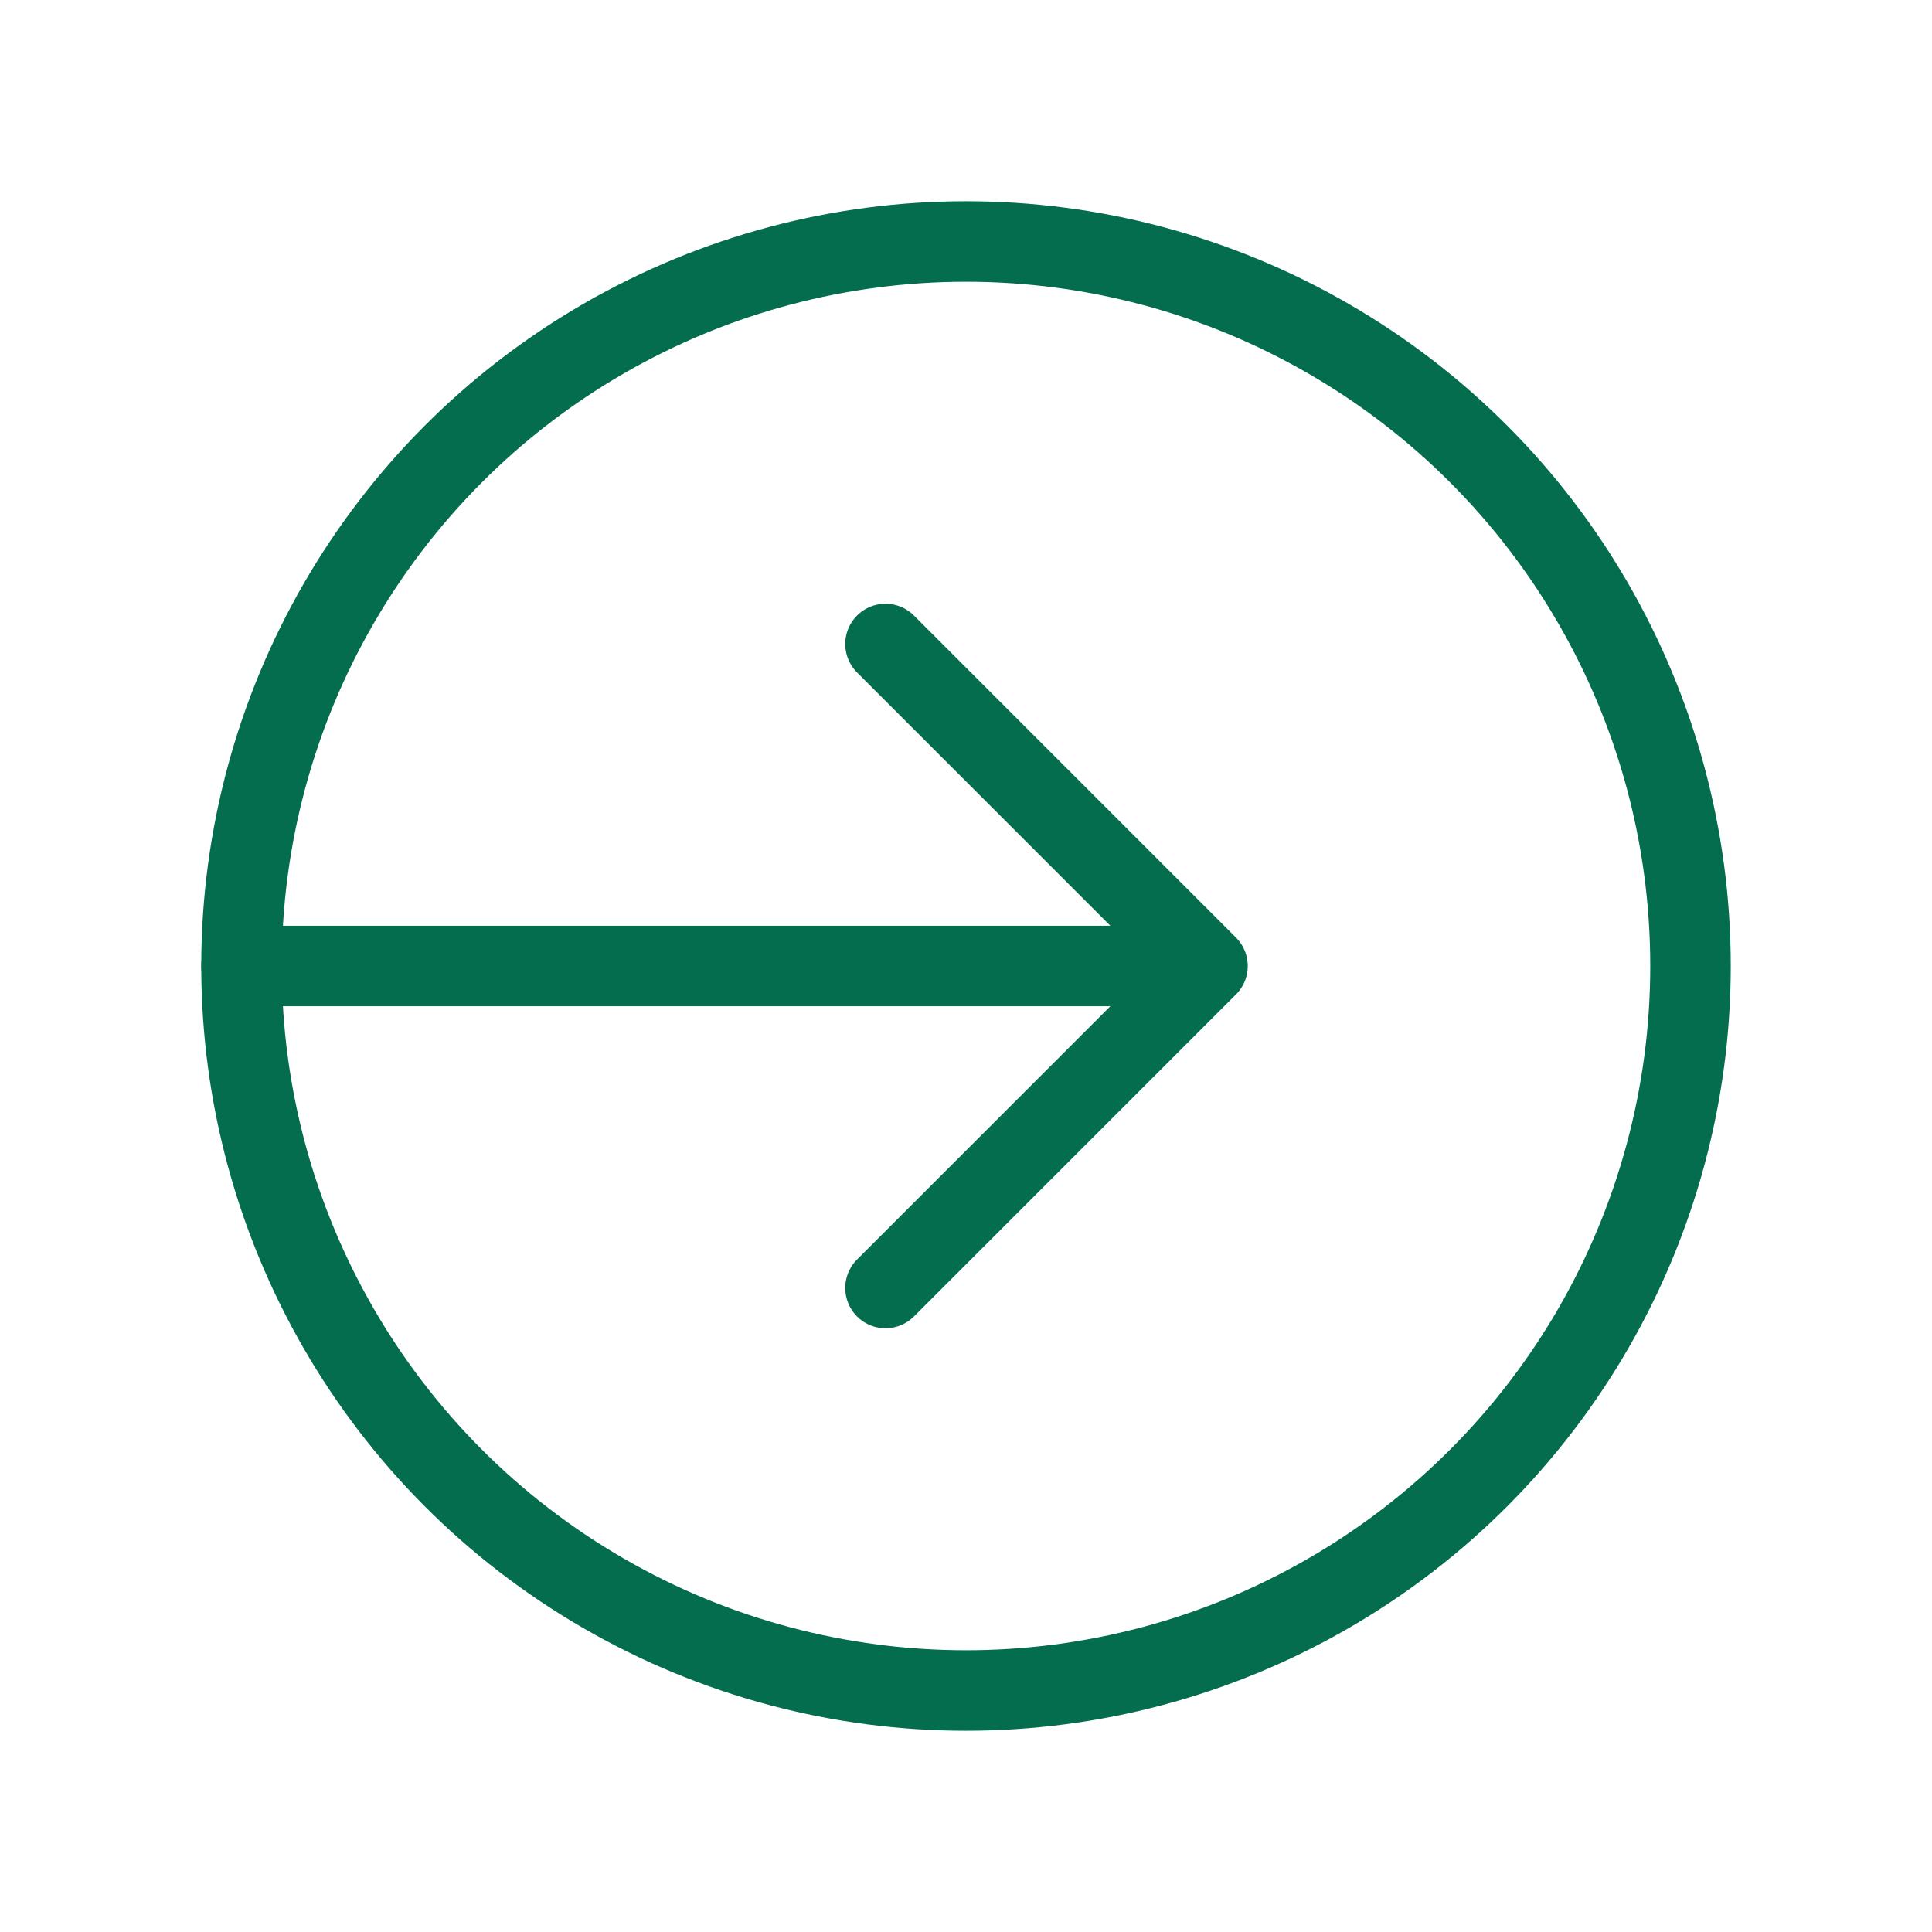
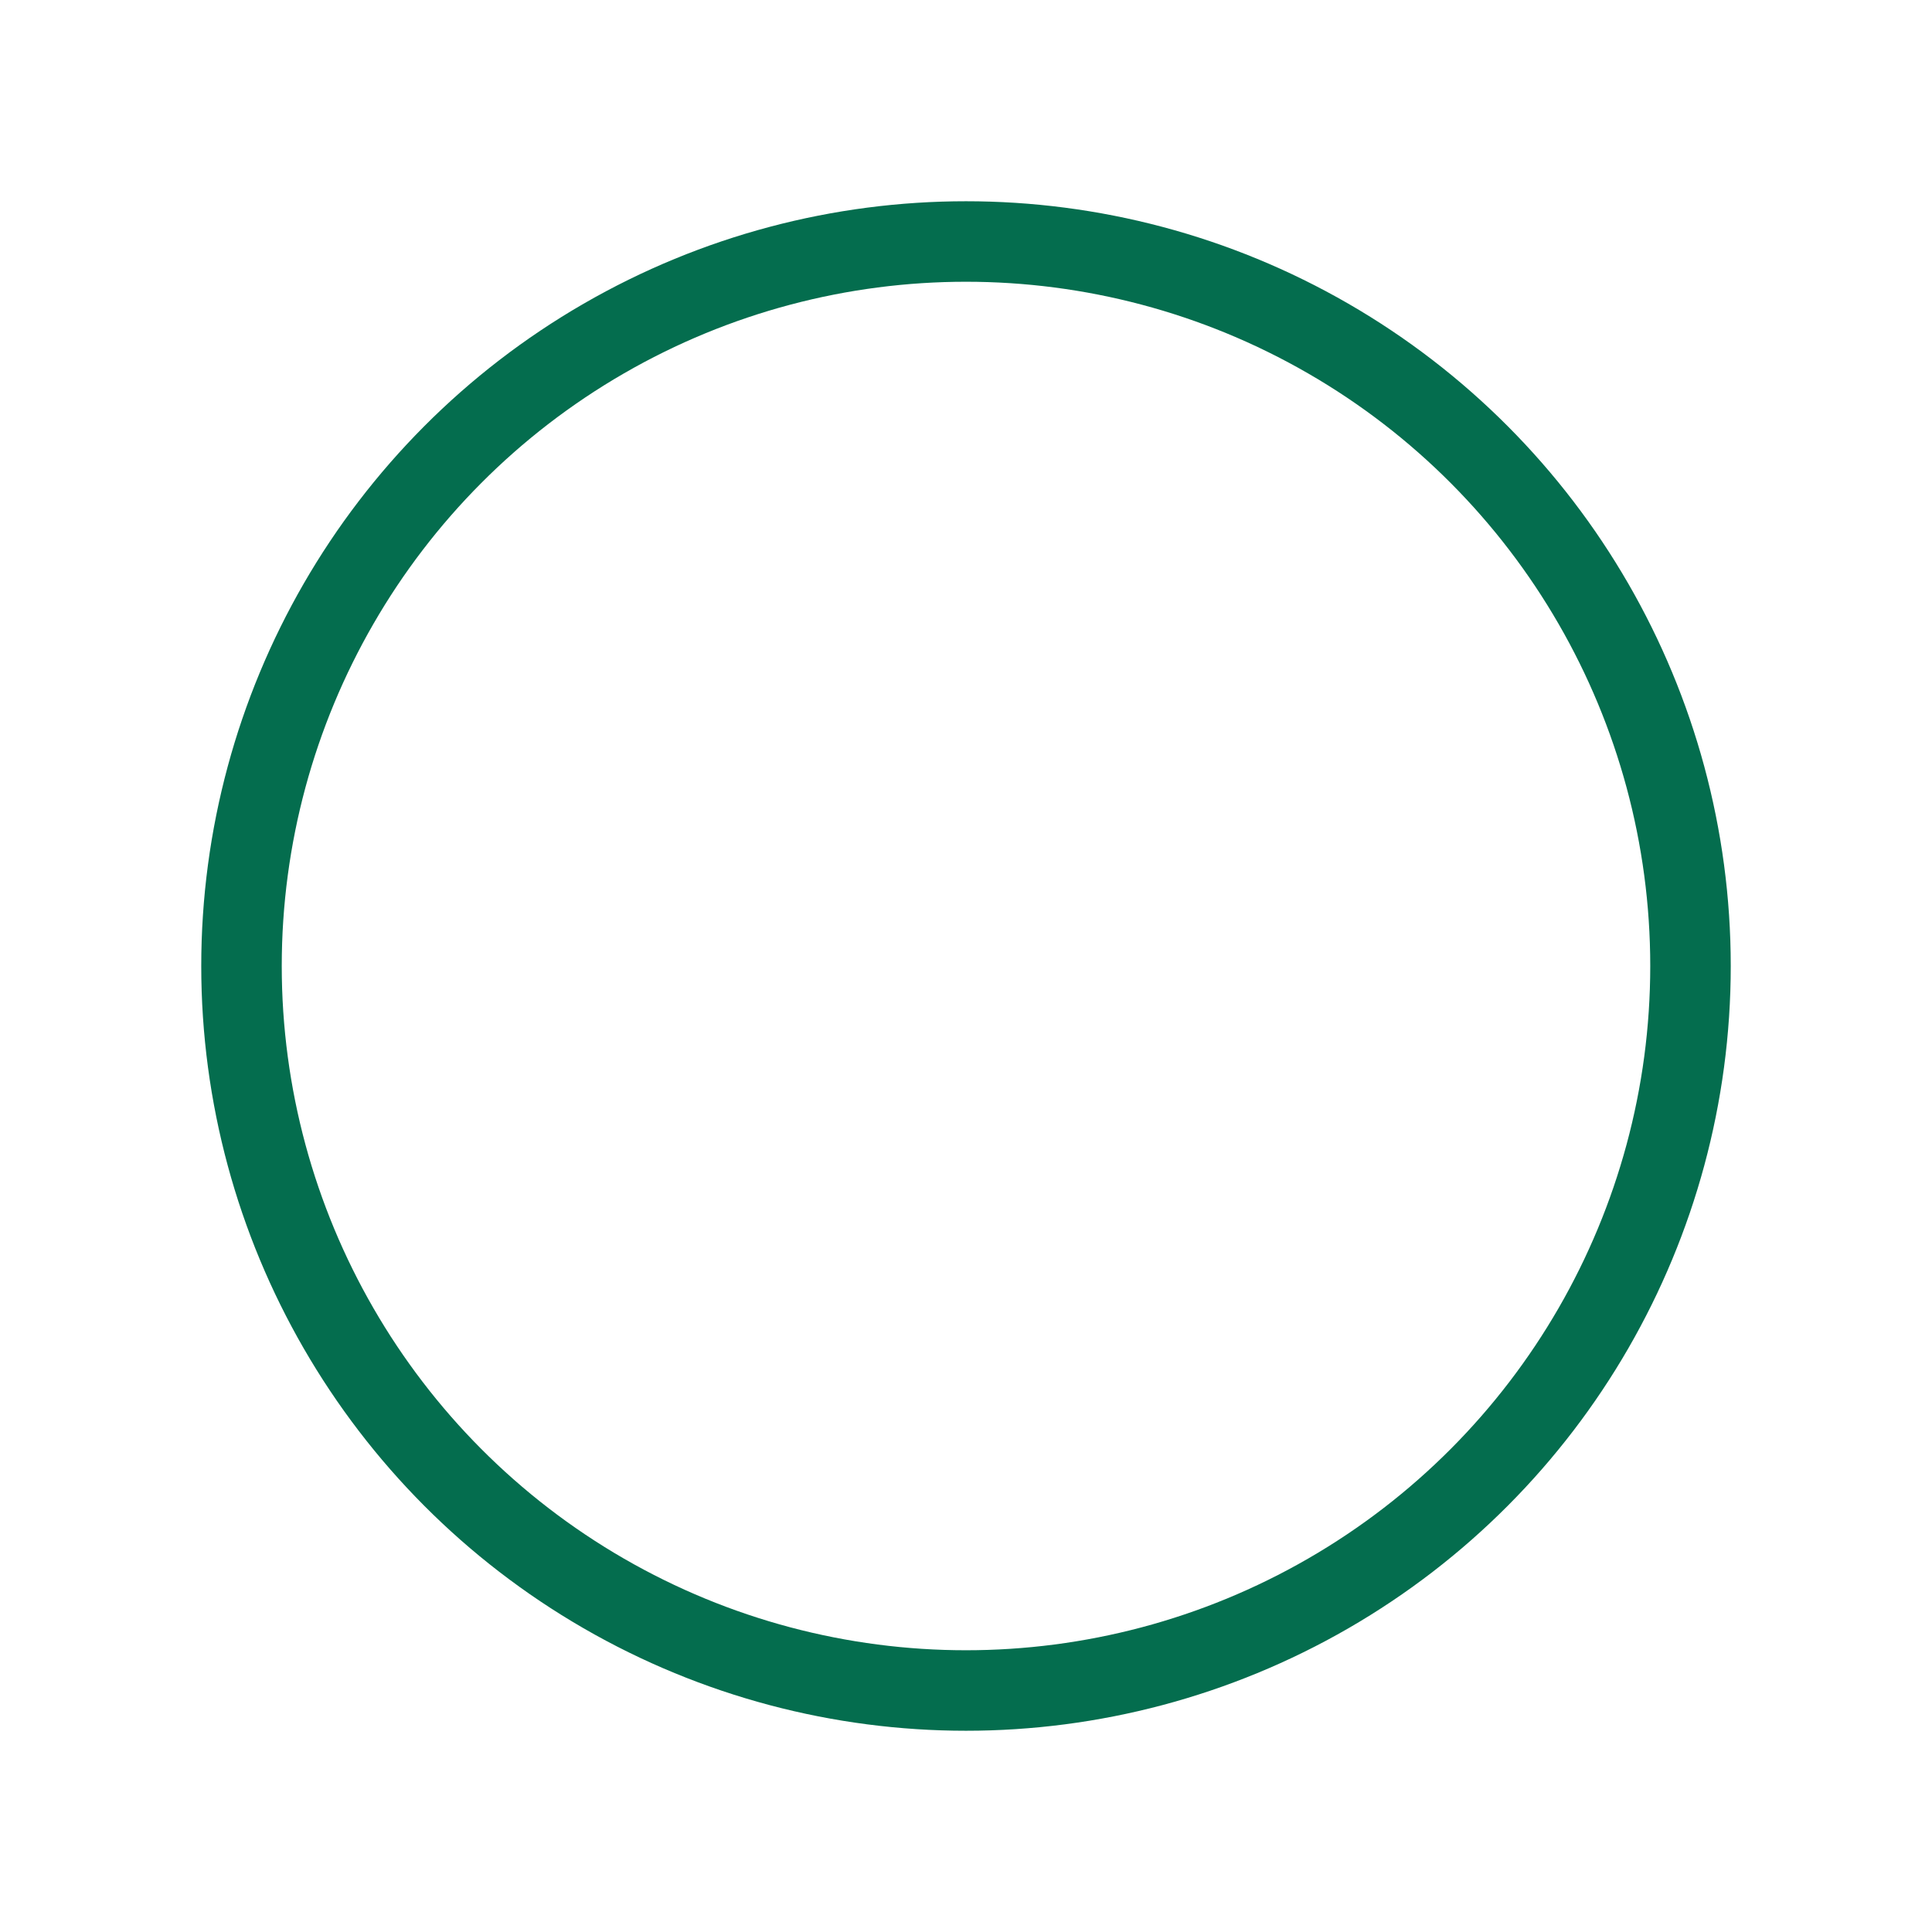
<svg xmlns="http://www.w3.org/2000/svg" data-icon-name="sign-in-alt" data-style="line" icon_origin_id="20609" viewBox="0 0 24 24" id="sign-in-alt" class="icon line" width="24" height="24">
  <circle style="fill: none; stroke: rgb(4,109,78); stroke-linecap: round; stroke-linejoin: round; stroke-width: 1;" r="9" cy="12" cx="12" id="primary" />
-   <path style="fill: none; stroke: rgb(4,109,78); stroke-linecap: round; stroke-linejoin: round; stroke-width: 1;" d="M3,12H15m-4,4,4-4L11,8" data-name="primary" id="primary-2" />
</svg>